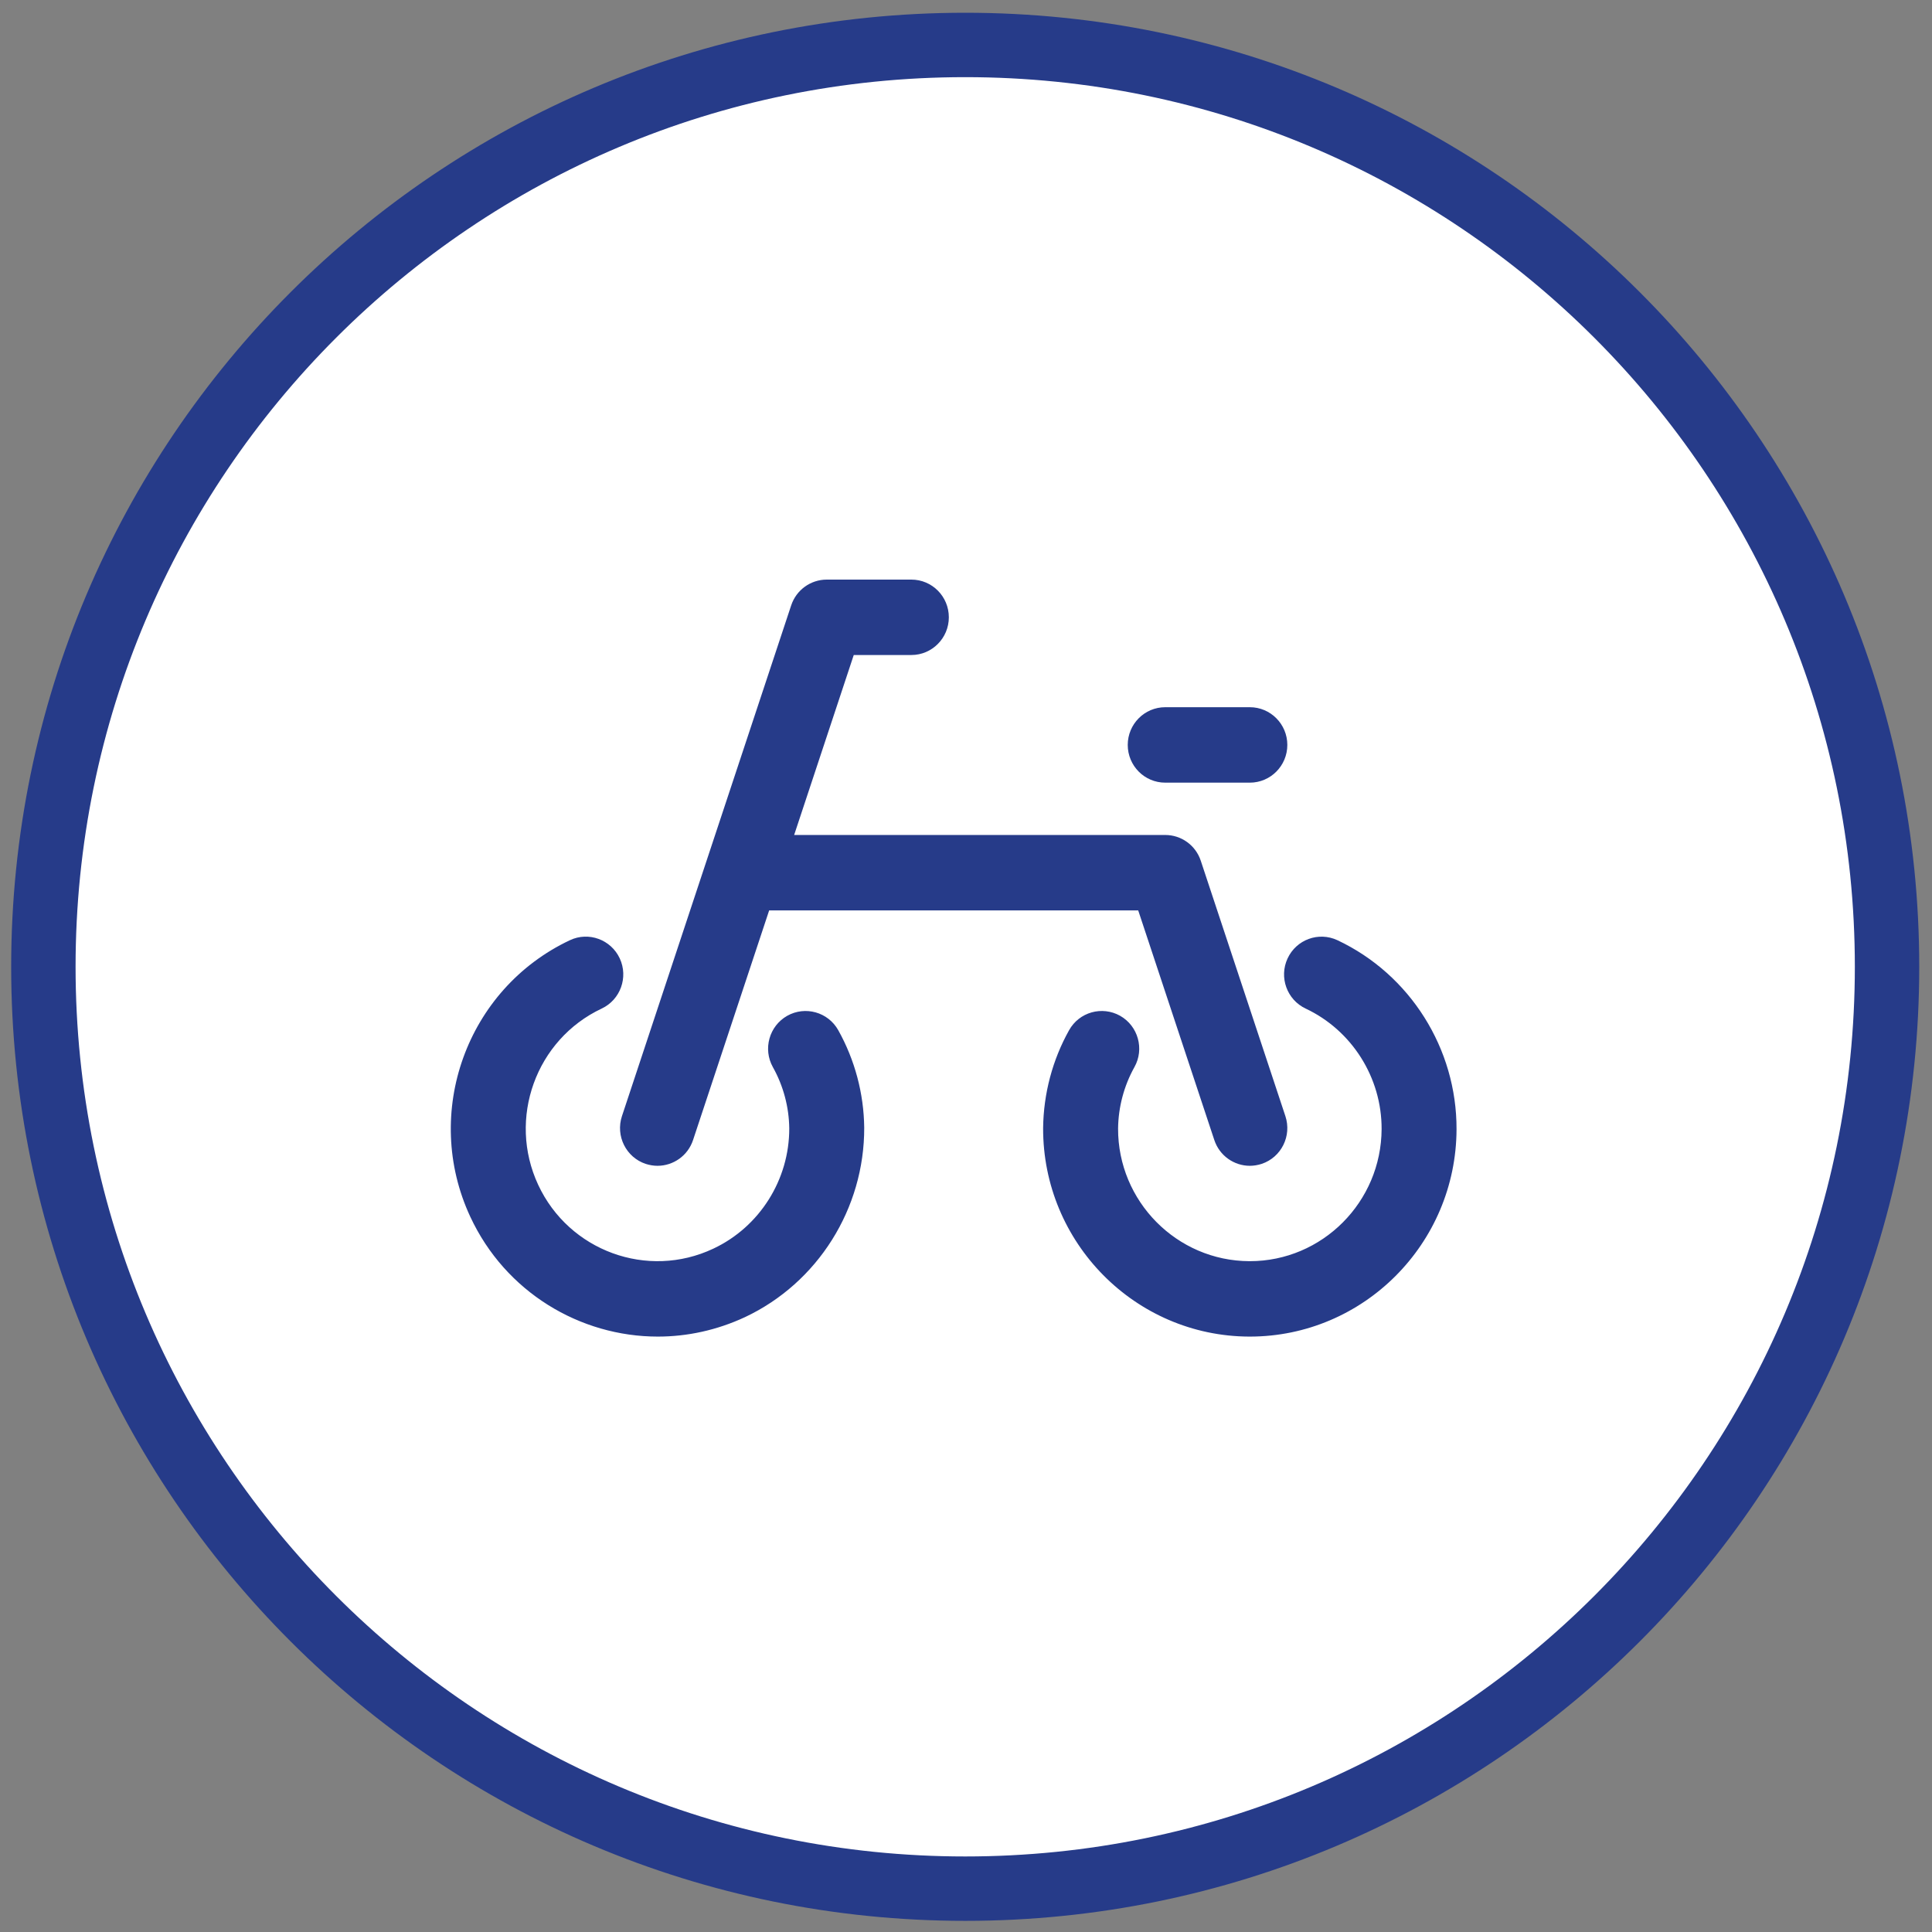
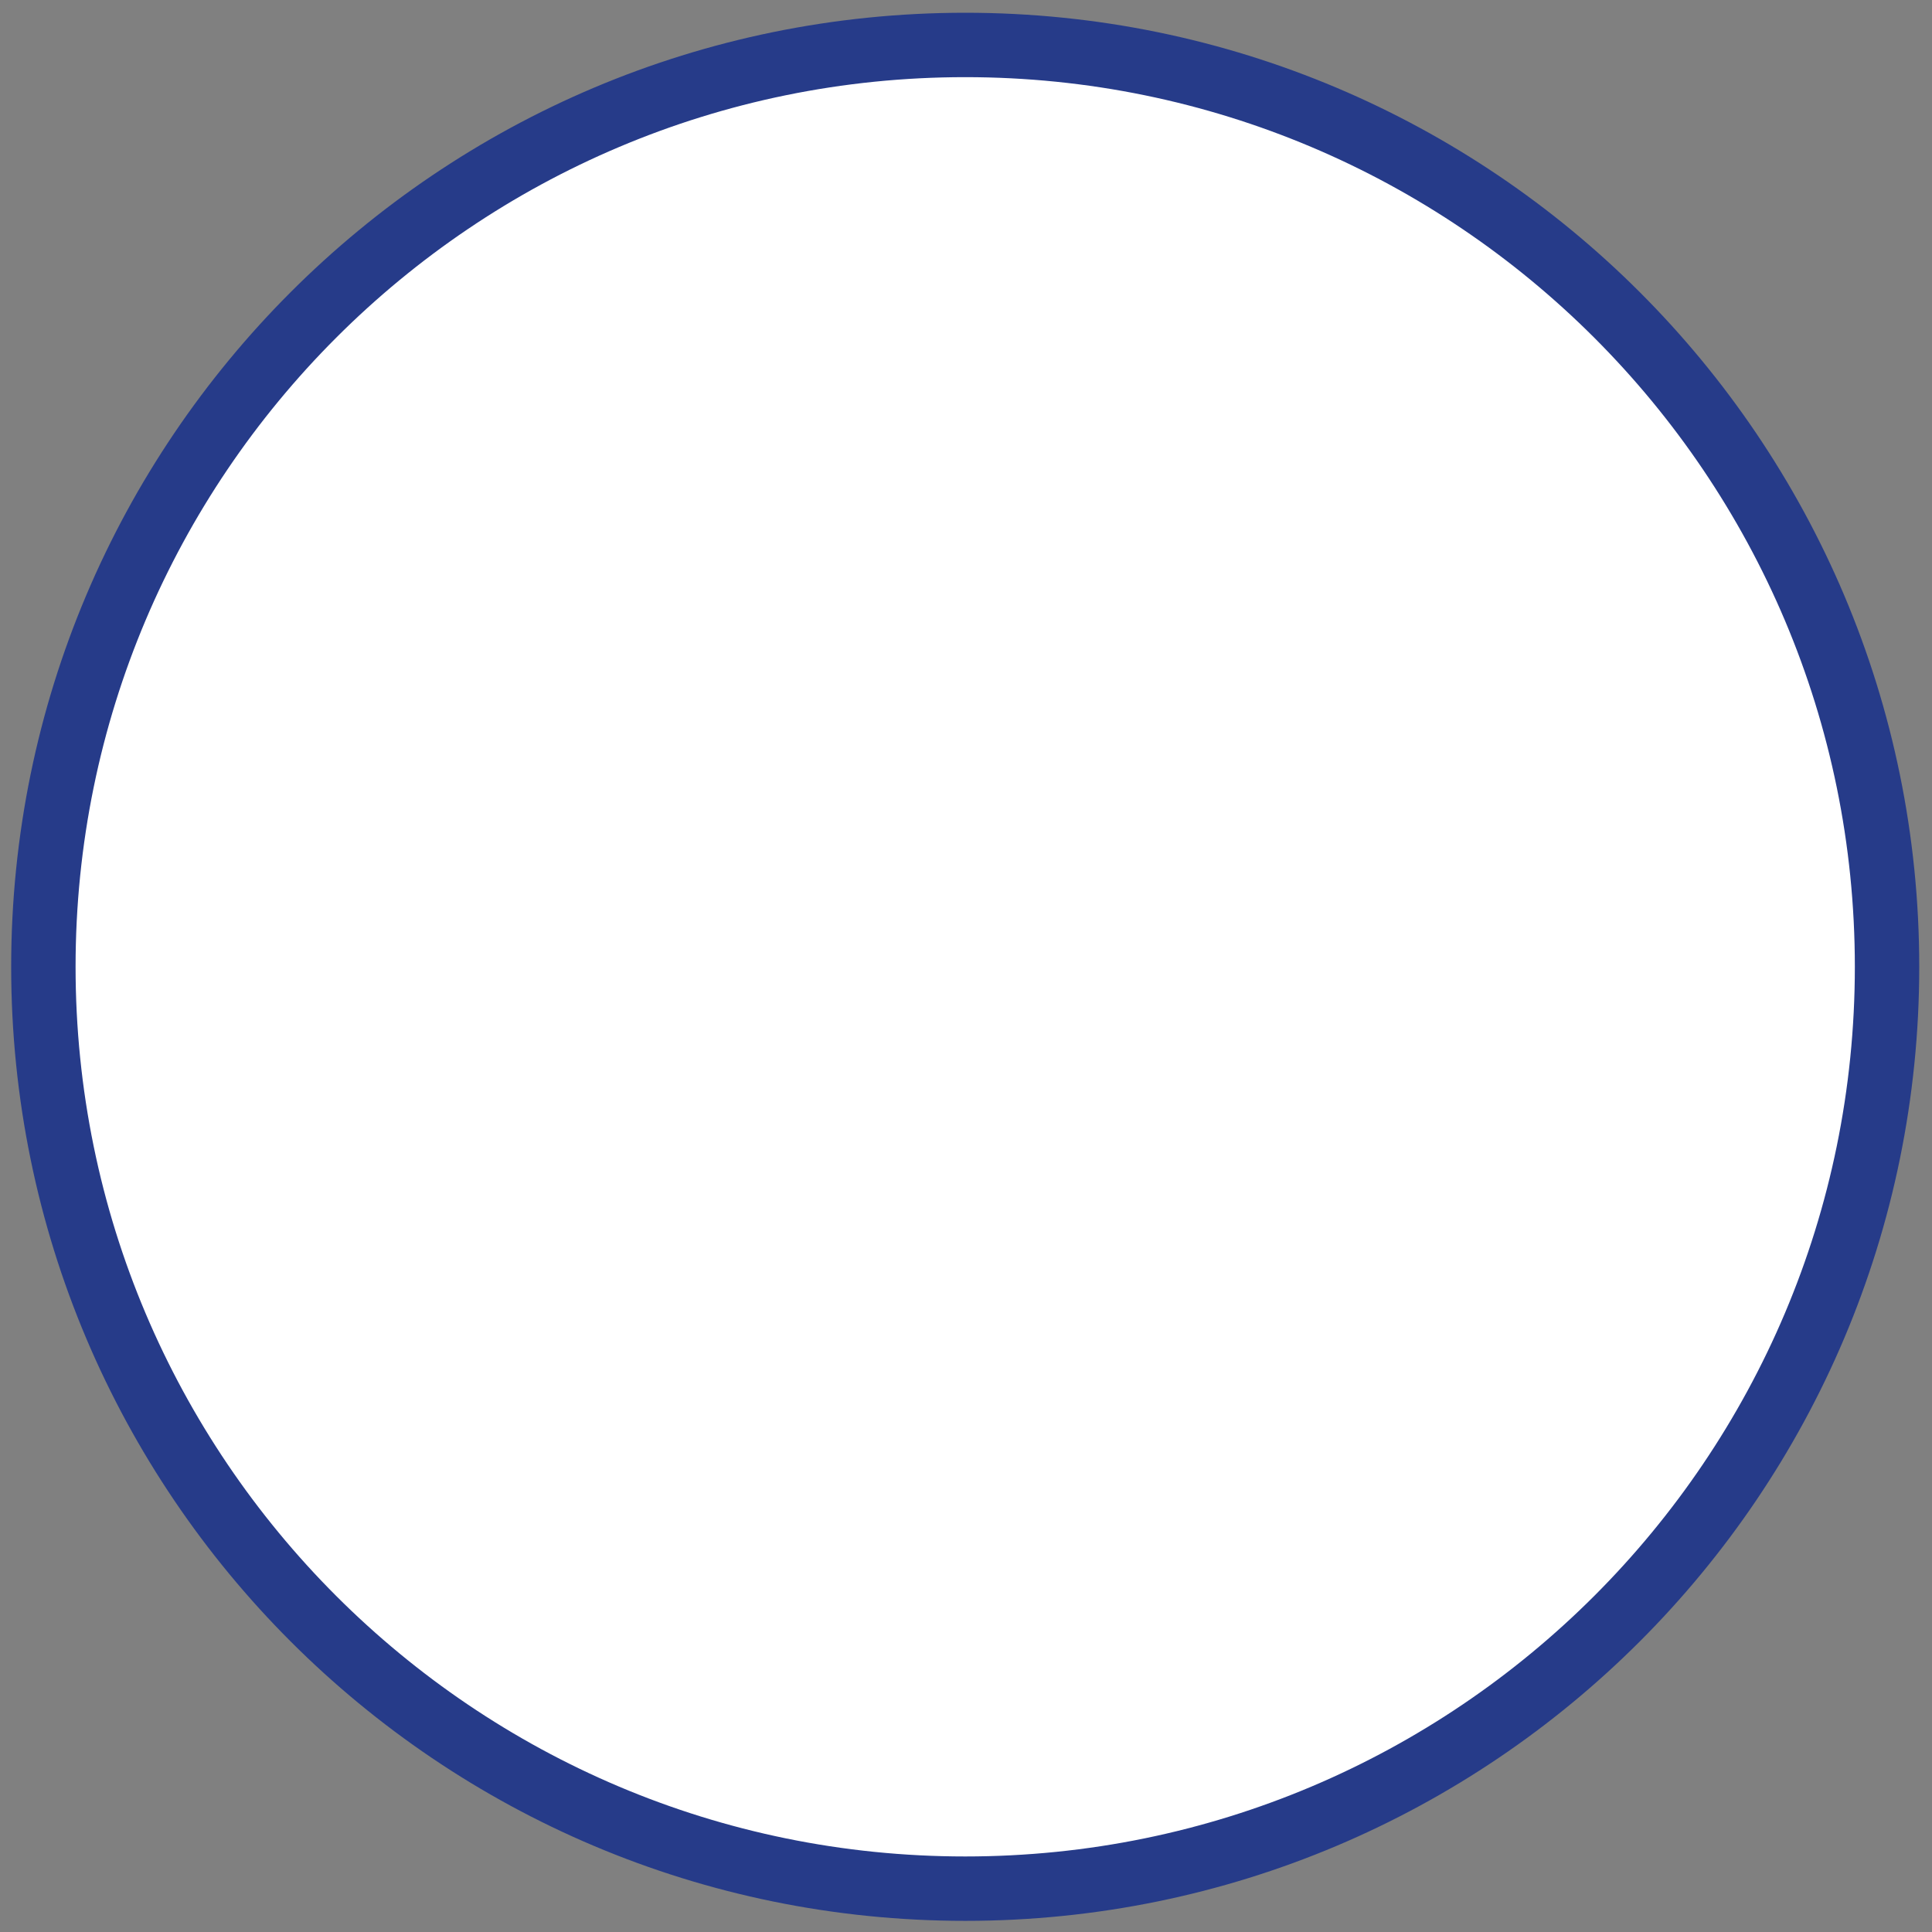
<svg xmlns="http://www.w3.org/2000/svg" width="60" height="60" viewBox="0 0 60 60" fill="none">
  <rect x="0" y="0" width="60" height="60" fill="#808080" stroke="none" />
  <path d="M29.976 1.396C45.787 1.396 58.604 14.215 58.604 30.024C58.604 45.837 45.787 58.654 29.976 58.654C14.165 58.654 1.347 45.837 1.347 30.024C1.347 14.215 14.165 1.396 29.976 1.396Z" fill="white" stroke="#263B89" stroke-width="2" />
-   <path fill-rule="evenodd" clip-rule="evenodd" d="M20.419 36.205C20.297 36.205 20.173 36.184 20.051 36.145C19.442 35.941 19.112 35.277 19.315 34.663L24.571 18.8C24.729 18.323 25.174 18 25.675 18H28.303C28.946 18 29.467 18.523 29.467 19.171C29.467 19.816 28.946 20.342 28.303 20.342H26.514L24.663 25.931H36.187C36.688 25.931 37.133 26.252 37.291 26.731L39.919 34.663C40.122 35.277 39.793 35.941 39.183 36.145C39.061 36.184 38.937 36.205 38.815 36.205C38.328 36.205 37.873 35.895 37.711 35.403L35.348 28.273H23.887L21.524 35.403C21.362 35.895 20.907 36.205 20.419 36.205ZM24.003 33.142C23.688 32.579 23.887 31.865 24.447 31.547C25.007 31.232 25.717 31.43 26.033 31.994C26.548 32.916 26.827 33.961 26.839 35.02C26.847 37.534 25.395 39.84 23.14 40.903C22.263 41.312 21.339 41.509 20.43 41.509C18.014 41.509 15.694 40.129 14.605 37.787C13.104 34.562 14.492 30.709 17.699 29.199C18.279 28.924 18.974 29.178 19.247 29.764C19.519 30.35 19.268 31.048 18.686 31.322C16.642 32.284 15.757 34.739 16.713 36.794C17.669 38.85 20.109 39.743 22.153 38.778C23.591 38.103 24.516 36.635 24.511 35.039C24.503 34.381 24.328 33.722 24.003 33.142ZM41.535 29.199C40.951 28.926 40.26 29.178 39.987 29.765C39.715 30.35 39.966 31.048 40.548 31.322C41.986 31.999 42.912 33.468 42.907 35.062C42.899 37.329 41.064 39.167 38.815 39.167H38.802C36.545 39.159 34.716 37.305 34.723 35.047C34.731 34.381 34.906 33.722 35.23 33.141C35.546 32.578 35.346 31.863 34.786 31.546C34.225 31.232 33.515 31.43 33.201 31.995C32.686 32.916 32.408 33.961 32.395 35.031C32.383 38.59 35.254 41.496 38.794 41.509H38.814C42.344 41.509 45.222 38.627 45.234 35.072C45.243 32.566 43.791 30.261 41.535 29.199ZM38.815 24.306H36.187C35.544 24.306 35.023 23.782 35.023 23.134C35.023 22.488 35.544 21.963 36.187 21.963H38.815C39.457 21.963 39.979 22.488 39.979 23.134C39.979 23.782 39.457 24.306 38.815 24.306Z" fill="#263B89" />
</svg>